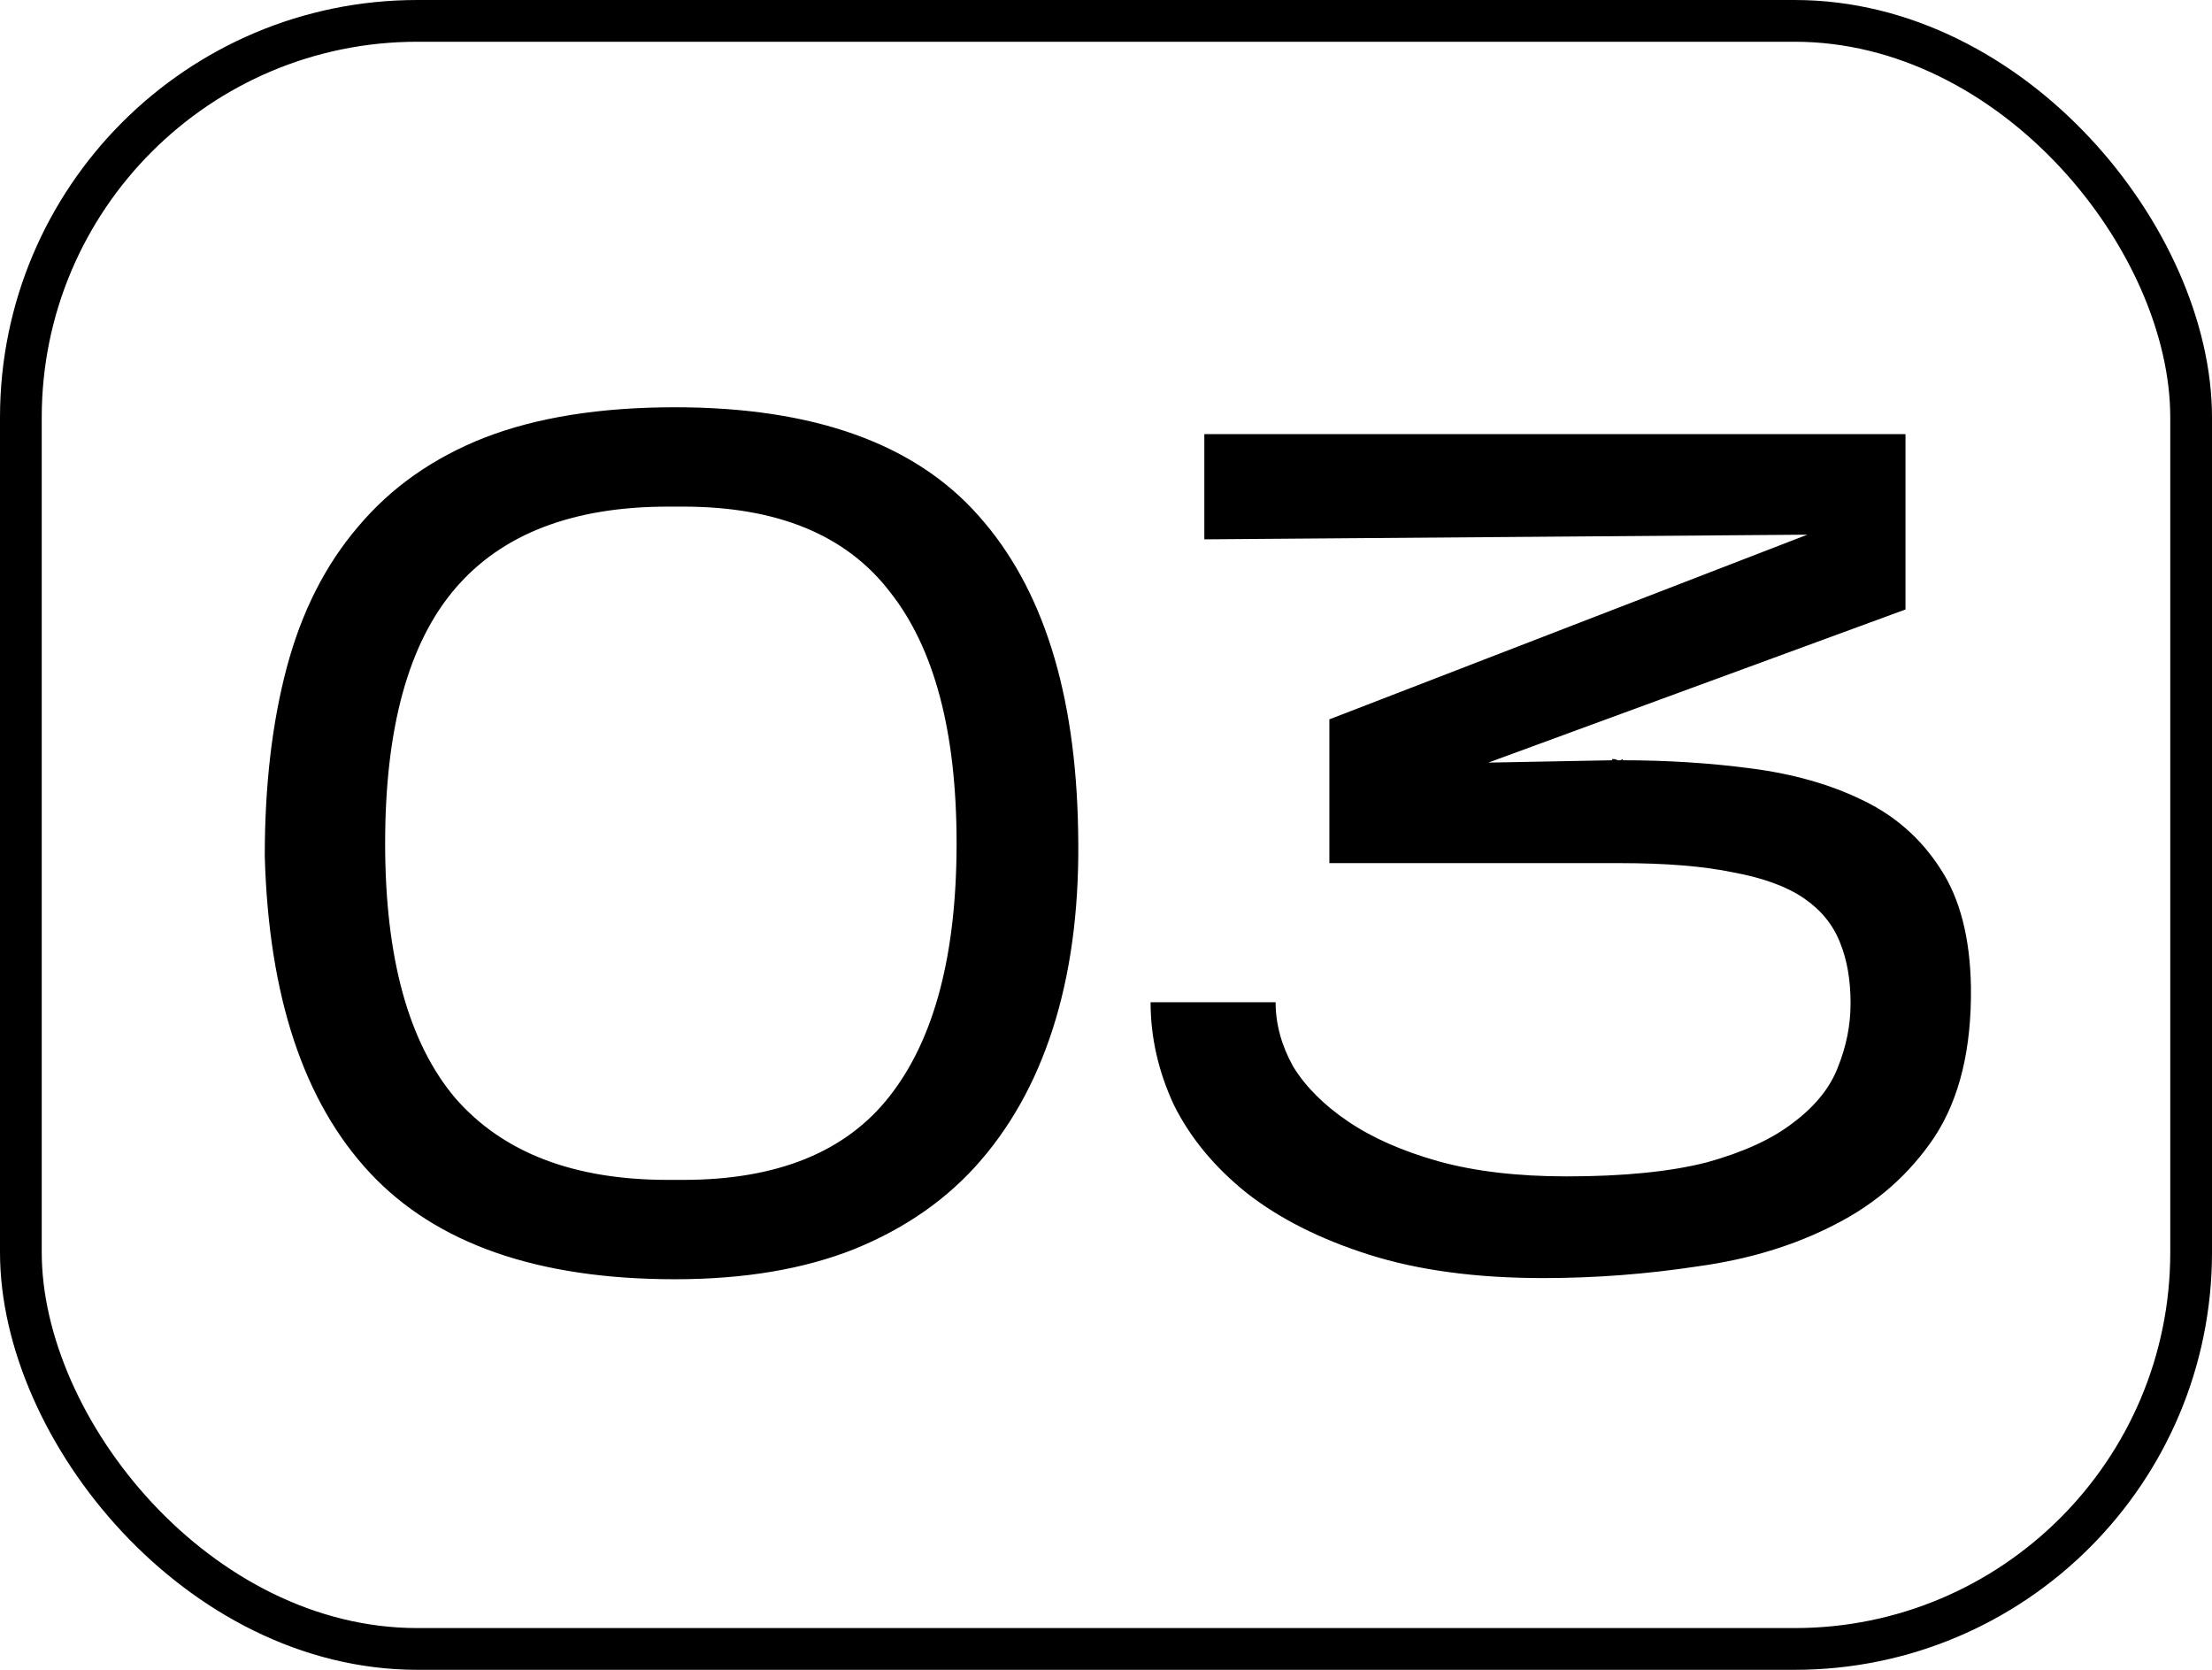
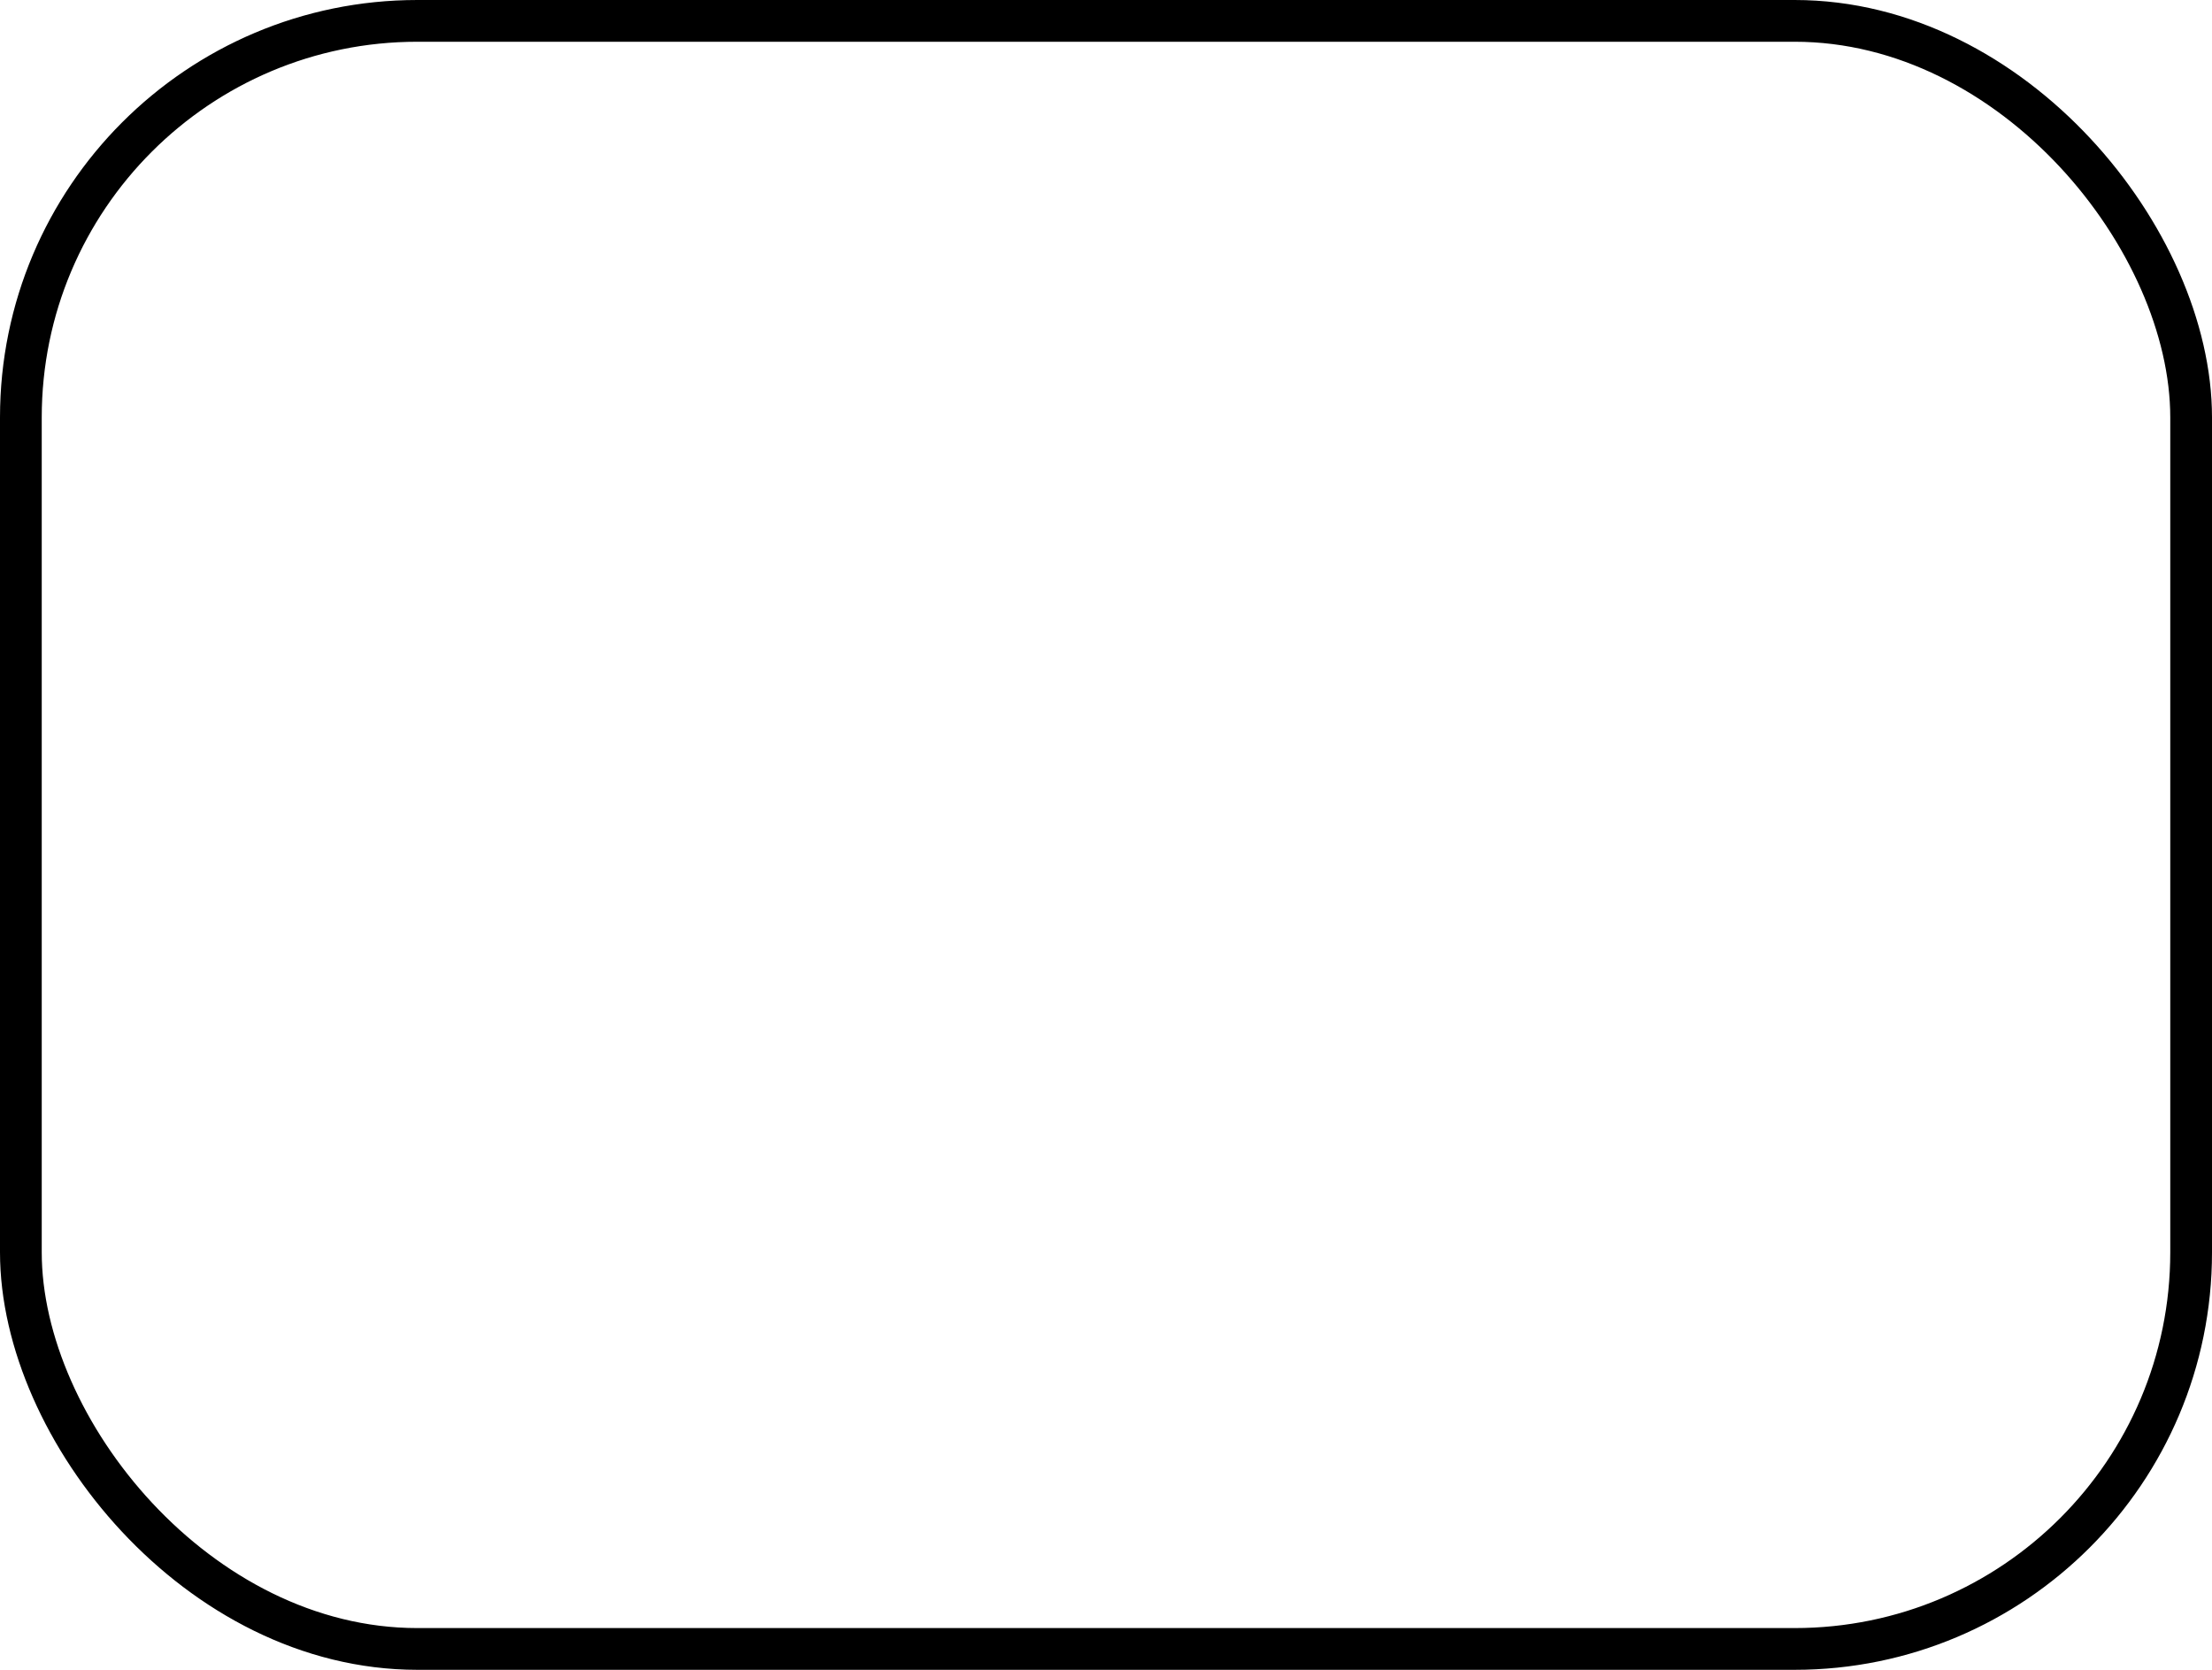
<svg xmlns="http://www.w3.org/2000/svg" width="53" height="40" viewBox="0 0 53 40" fill="none">
-   <path d="M25.832 19.892C25.869 21.572 25.692 23.075 25.3 24.4C24.908 25.725 24.311 26.855 23.508 27.788C22.724 28.703 21.716 29.412 20.484 29.916C19.271 30.401 17.833 30.644 16.172 30.644C12.887 30.644 10.451 29.795 8.864 28.096C7.277 26.397 6.437 23.868 6.344 20.508C6.344 18.809 6.521 17.297 6.876 15.972C7.231 14.647 7.8 13.527 8.584 12.612C9.368 11.679 10.376 10.969 11.608 10.484C12.859 9.999 14.38 9.756 16.172 9.756C19.495 9.756 21.921 10.624 23.452 12.36C24.983 14.077 25.776 16.588 25.832 19.892ZM9.228 20.2C9.228 22.944 9.788 24.979 10.908 26.304C12.047 27.611 13.745 28.264 16.004 28.264H16.368C18.627 28.264 20.279 27.592 21.324 26.248C22.388 24.885 22.92 22.869 22.92 20.2C22.92 17.531 22.388 15.524 21.324 14.18C20.279 12.817 18.627 12.136 16.368 12.136H16.004C13.727 12.136 12.028 12.789 10.908 14.096C9.788 15.403 9.228 17.437 9.228 20.2ZM47.224 23.644C47.242 25.119 46.953 26.313 46.356 27.228C45.758 28.124 44.965 28.824 43.976 29.328C43.005 29.832 41.904 30.168 40.672 30.336C39.44 30.523 38.208 30.616 36.976 30.616C35.37 30.616 33.98 30.429 32.804 30.056C31.628 29.683 30.648 29.188 29.864 28.572C29.098 27.956 28.52 27.256 28.128 26.472C27.754 25.669 27.568 24.848 27.568 24.008H30.564C30.564 24.531 30.704 25.044 30.984 25.548C31.282 26.033 31.721 26.472 32.3 26.864C32.878 27.256 33.597 27.573 34.456 27.816C35.333 28.059 36.36 28.18 37.536 28.18C38.898 28.18 40.018 28.068 40.896 27.844C41.773 27.601 42.464 27.284 42.968 26.892C43.49 26.5 43.845 26.061 44.032 25.576C44.237 25.072 44.34 24.559 44.34 24.036C44.34 23.476 44.256 22.991 44.088 22.58C43.92 22.151 43.63 21.796 43.22 21.516C42.809 21.236 42.249 21.031 41.54 20.9C40.83 20.751 39.925 20.676 38.824 20.676H31.852V17.232L43.304 12.808L28.856 12.92V10.4H45.656V14.6L35.66 18.268L38.628 18.212V18.184H38.684L38.768 18.212H38.824L38.88 18.184V18.212C39.944 18.212 40.97 18.277 41.96 18.408C42.968 18.539 43.854 18.791 44.62 19.164C45.404 19.537 46.029 20.088 46.496 20.816C46.962 21.525 47.205 22.468 47.224 23.644Z" fill="black" />
  <rect x="0.5" y="0.5" width="52" height="39" rx="9.5" stroke="black" />
</svg>